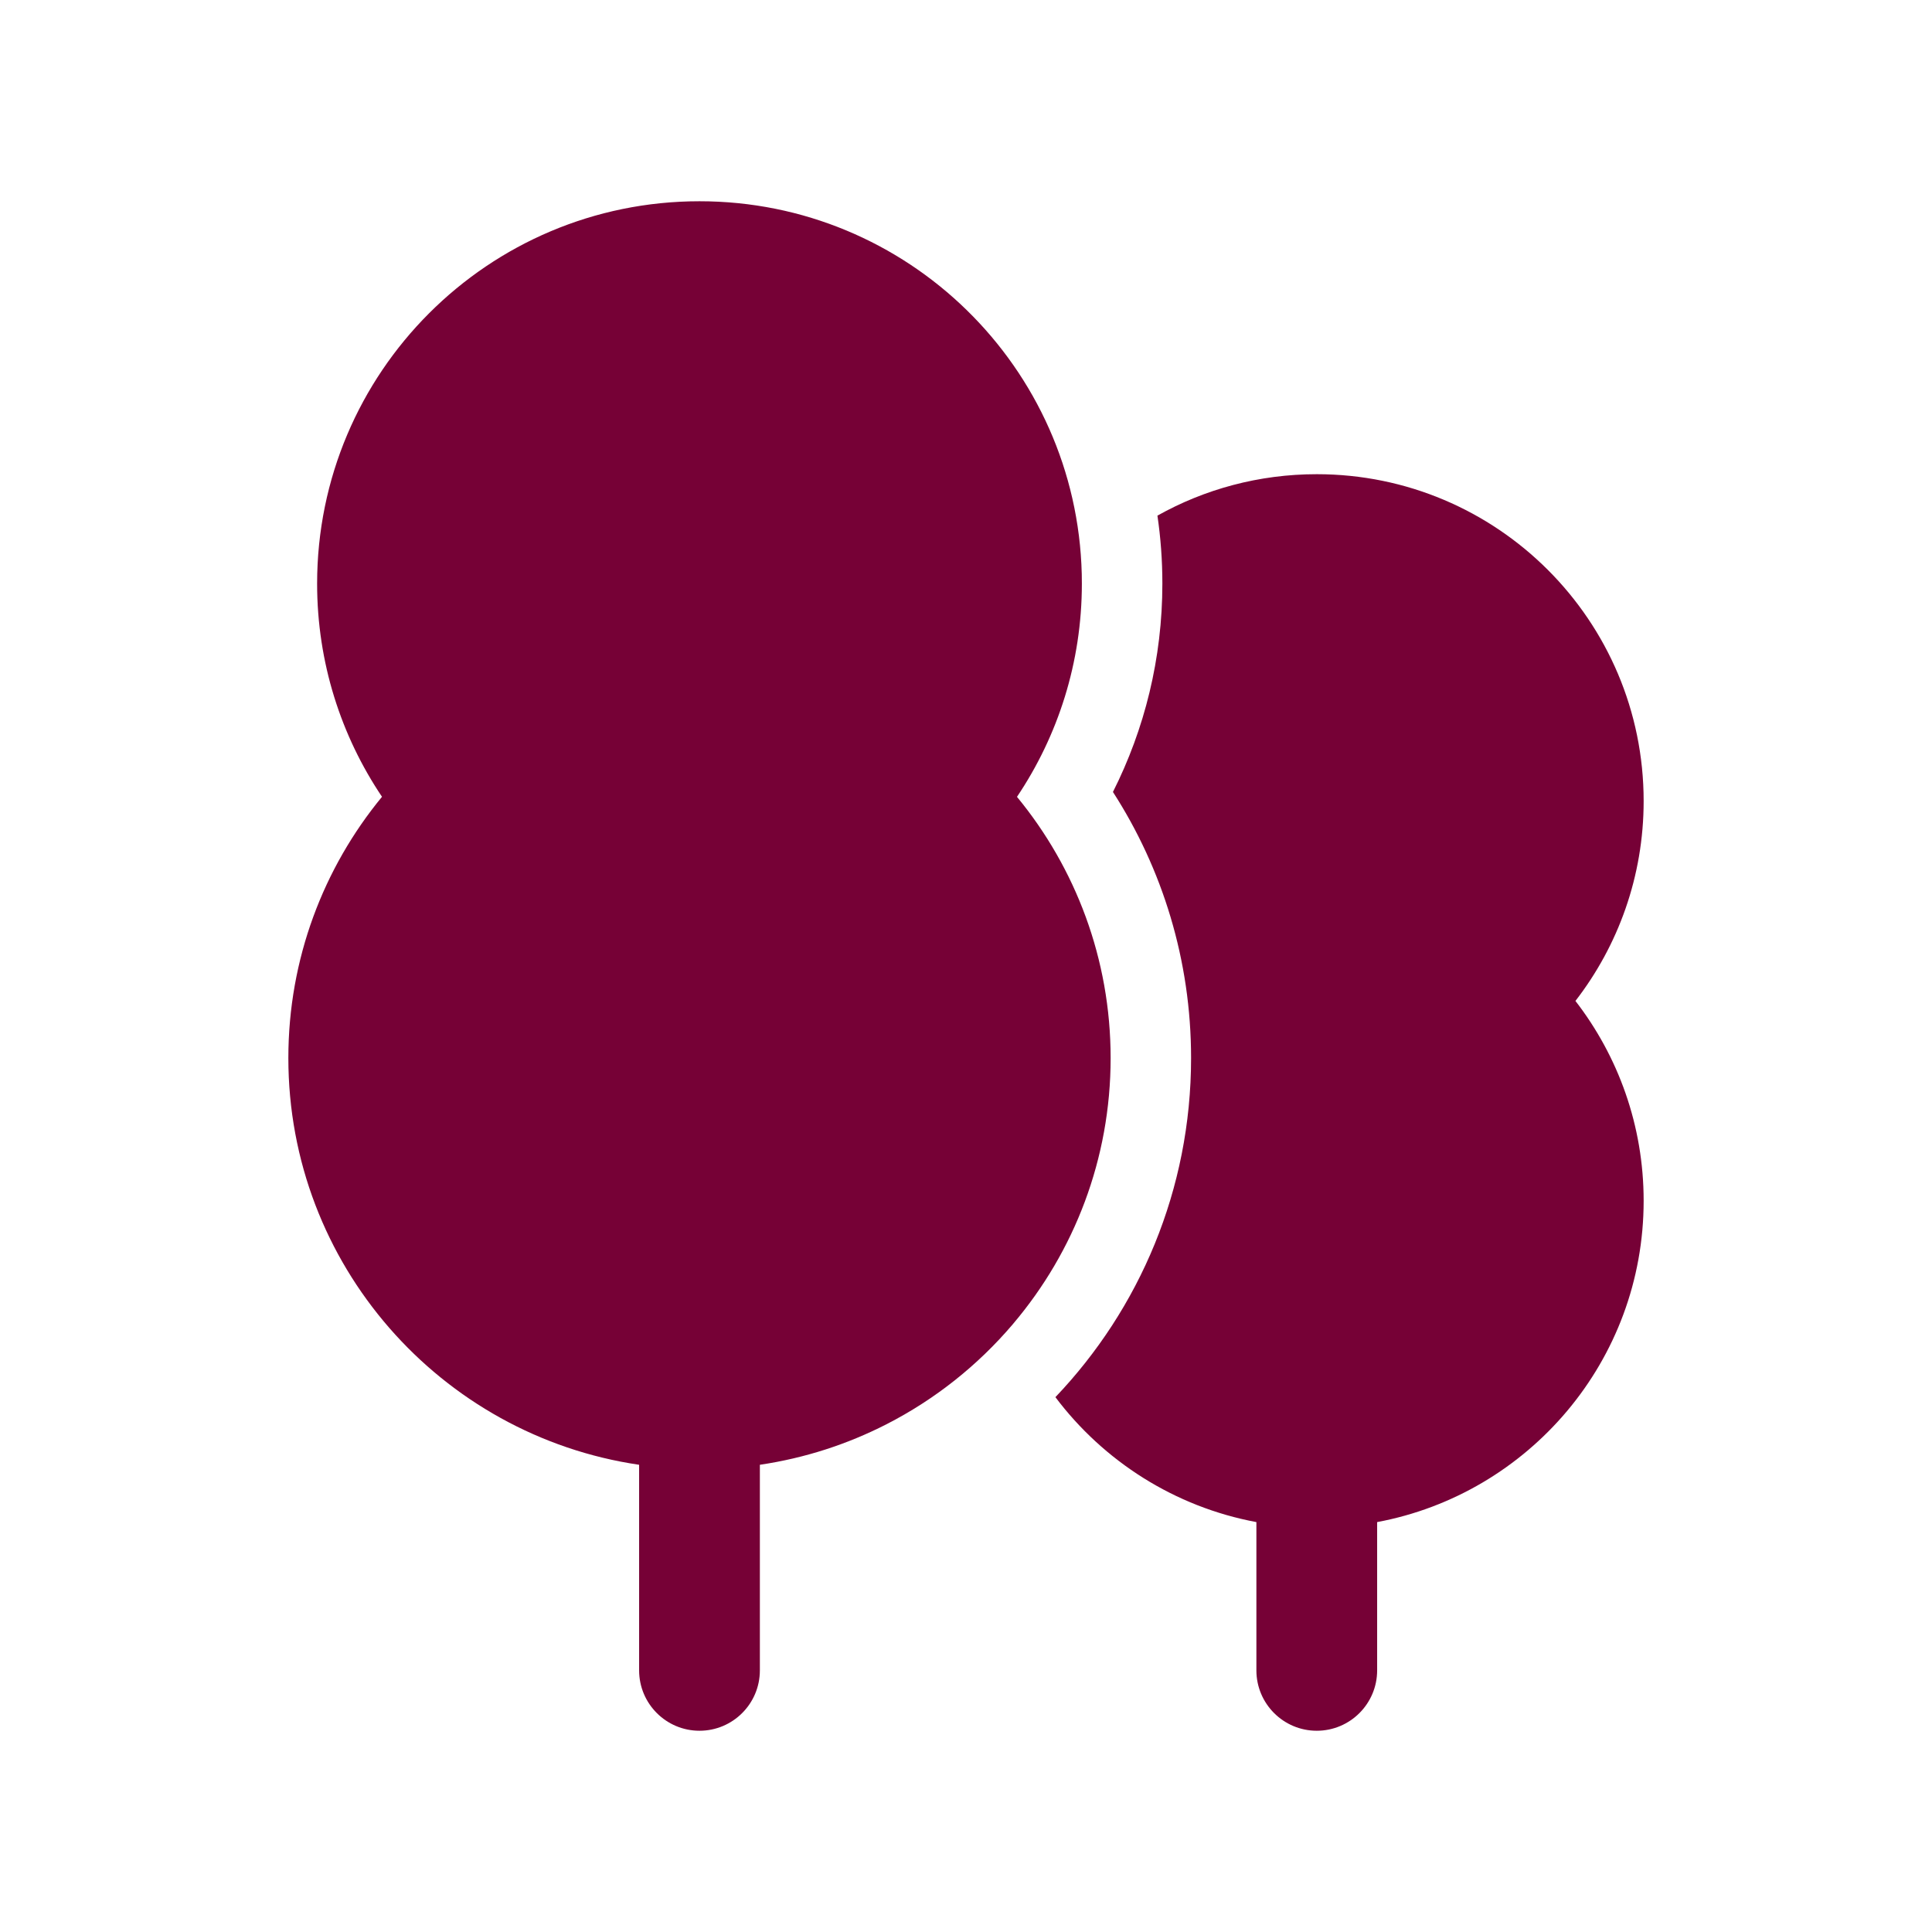
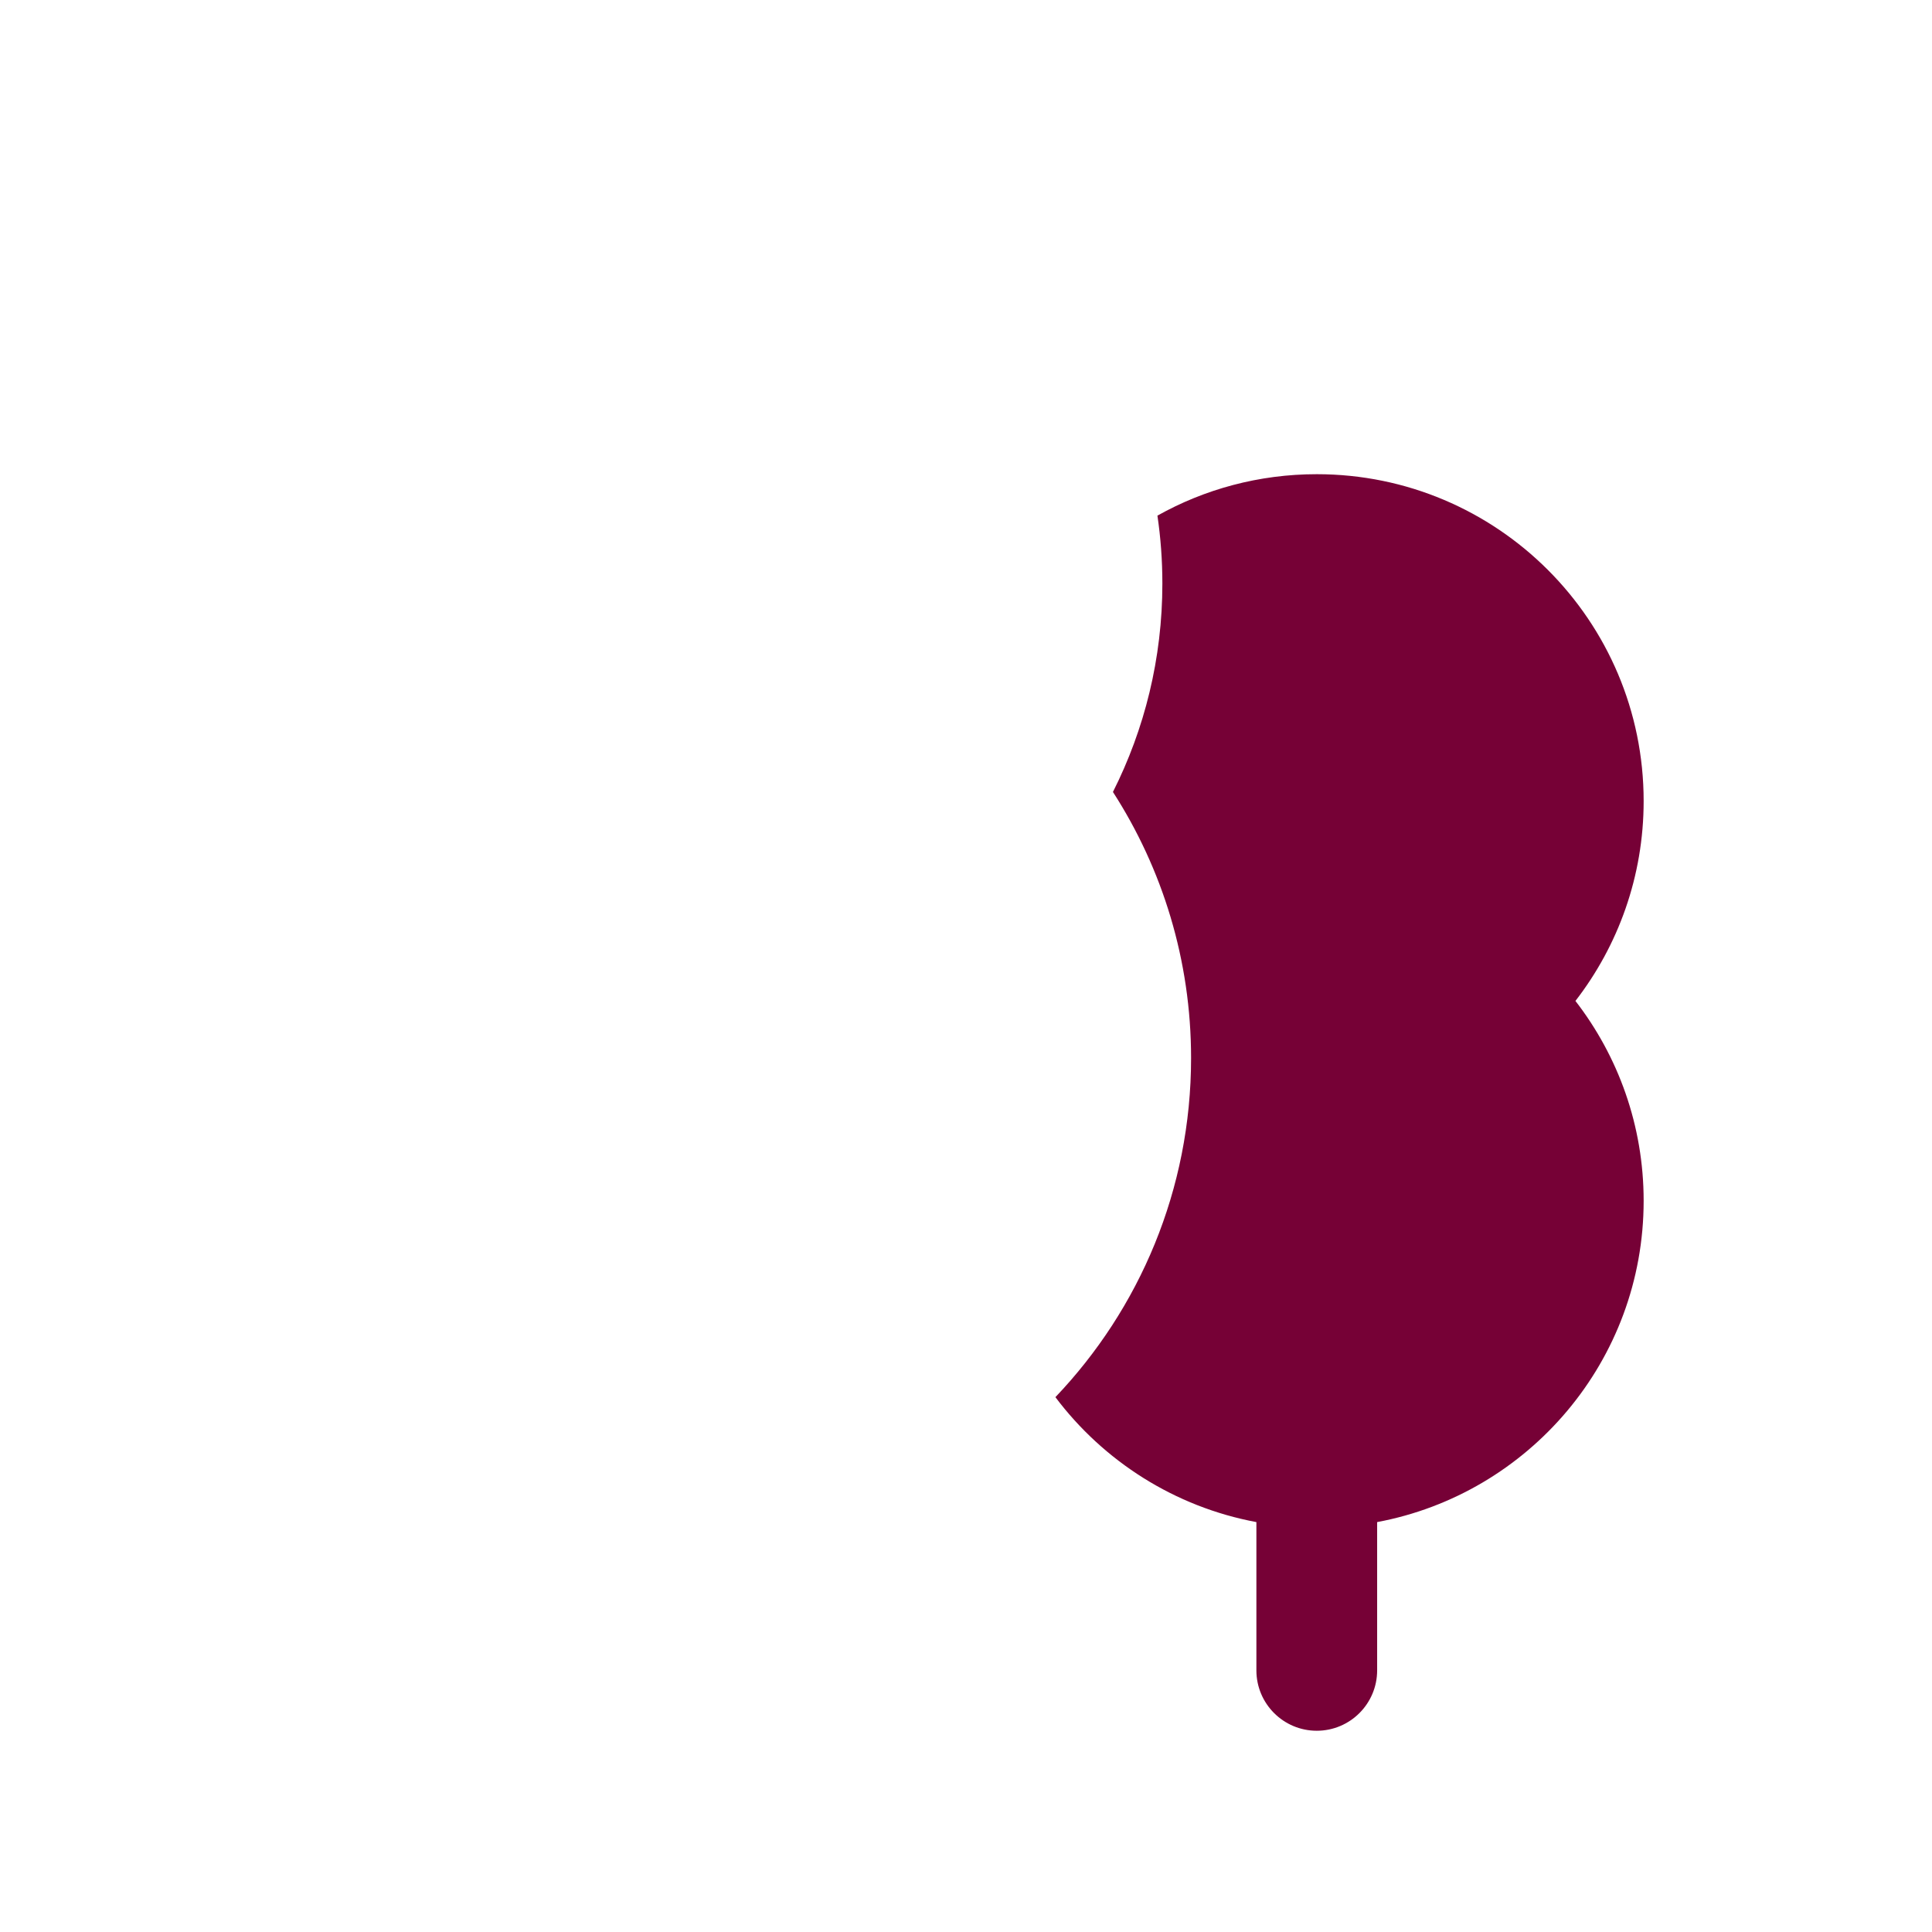
<svg xmlns="http://www.w3.org/2000/svg" width="36" height="36" viewBox="0 0 36 36" fill="none">
-   <path d="M13.034 3.75C9.099 3.75 5.909 6.94 5.909 10.875C5.909 12.345 6.355 13.712 7.118 14.847C6.029 16.17 5.373 17.866 5.373 19.715C5.373 23.564 8.211 26.75 11.909 27.294V31.125C11.909 31.746 12.413 32.25 13.034 32.25C13.655 32.25 14.159 31.746 14.159 31.125V27.294C14.999 27.17 15.794 26.91 16.522 26.537C17.422 26.076 18.218 25.443 18.868 24.68C18.875 24.672 18.881 24.665 18.887 24.657C20.015 23.323 20.695 21.598 20.695 19.715C20.695 17.867 20.039 16.17 18.95 14.848C19.713 13.713 20.159 12.345 20.159 10.875C20.159 10.814 20.158 10.754 20.157 10.694C20.061 6.842 16.909 3.75 13.034 3.75Z" fill="#760136" />
  <path d="M21.567 9.608C21.628 10.021 21.659 10.444 21.659 10.875C21.659 12.269 21.327 13.589 20.738 14.757C21.659 16.186 22.194 17.89 22.194 19.715C22.194 22.165 21.233 24.39 19.666 26.034C20.563 27.226 21.887 28.078 23.411 28.362V31.125C23.411 31.746 23.915 32.25 24.536 32.25C25.157 32.25 25.661 31.746 25.661 31.125V28.362C28.487 27.834 30.627 25.355 30.627 22.375C30.627 20.973 30.152 19.68 29.356 18.651C30.152 17.622 30.627 16.329 30.627 14.927C30.627 11.563 27.9 8.836 24.536 8.836C23.458 8.836 22.445 9.116 21.567 9.608Z" fill="#760136" />
</svg>